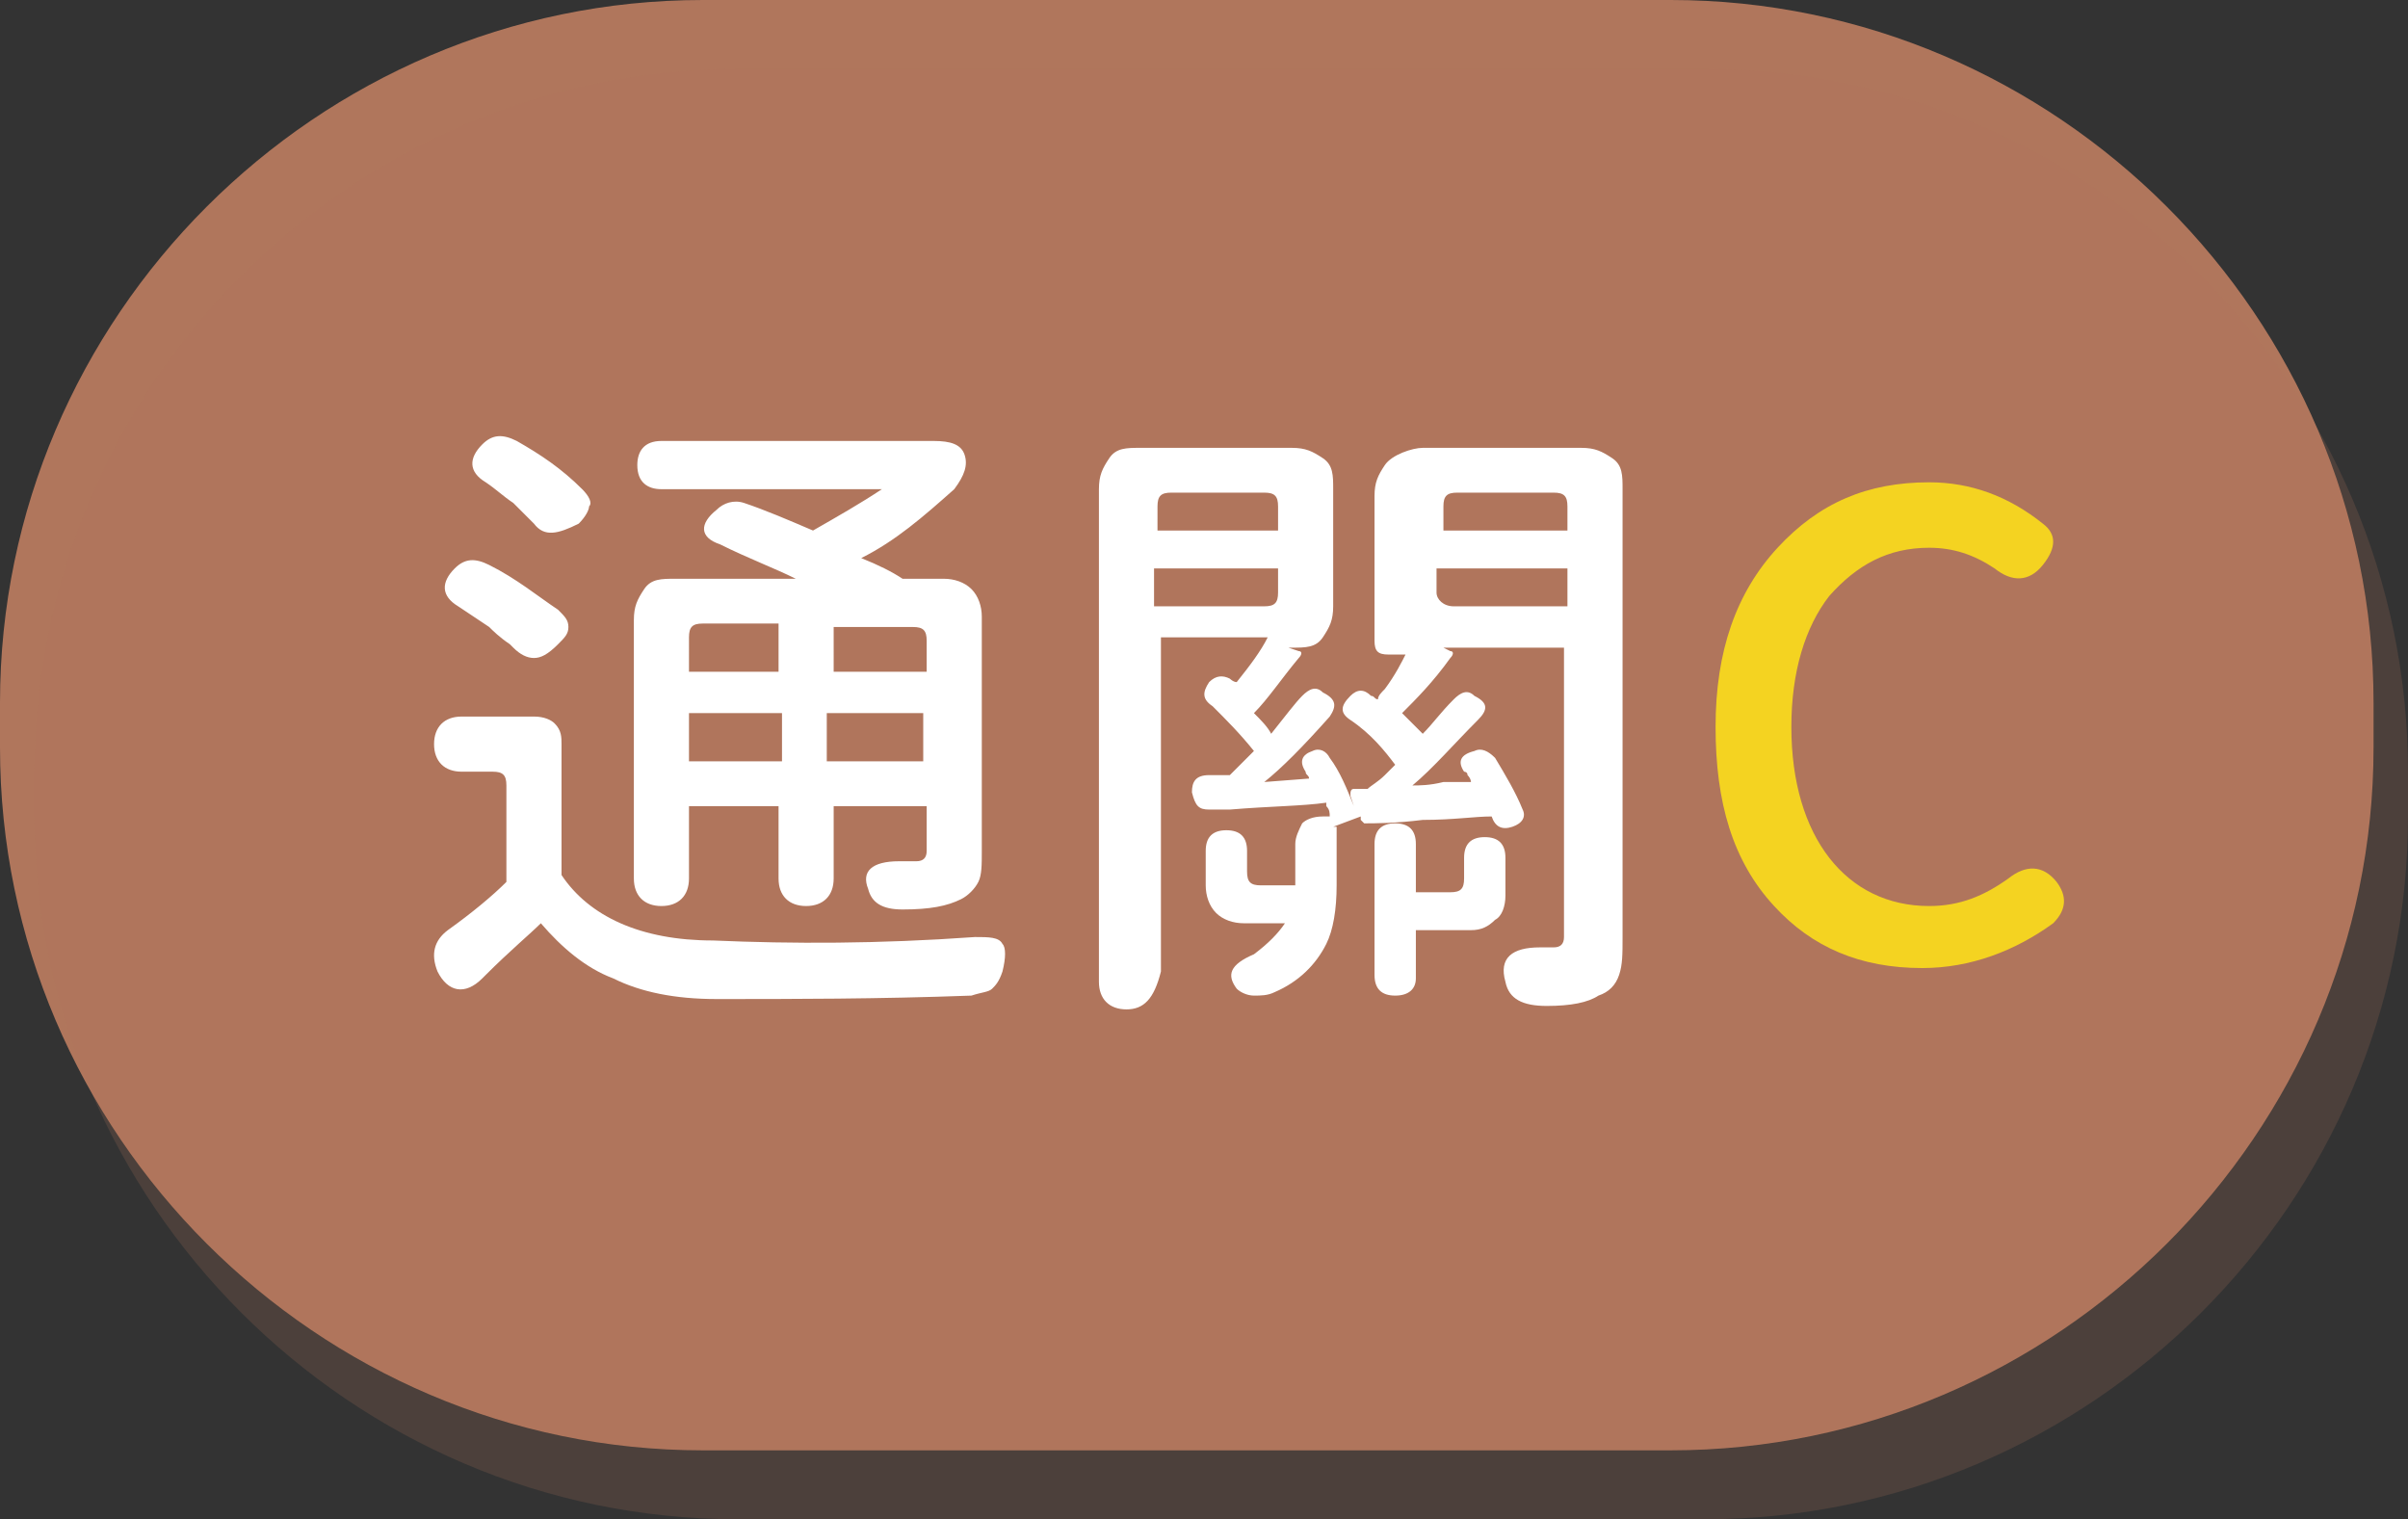
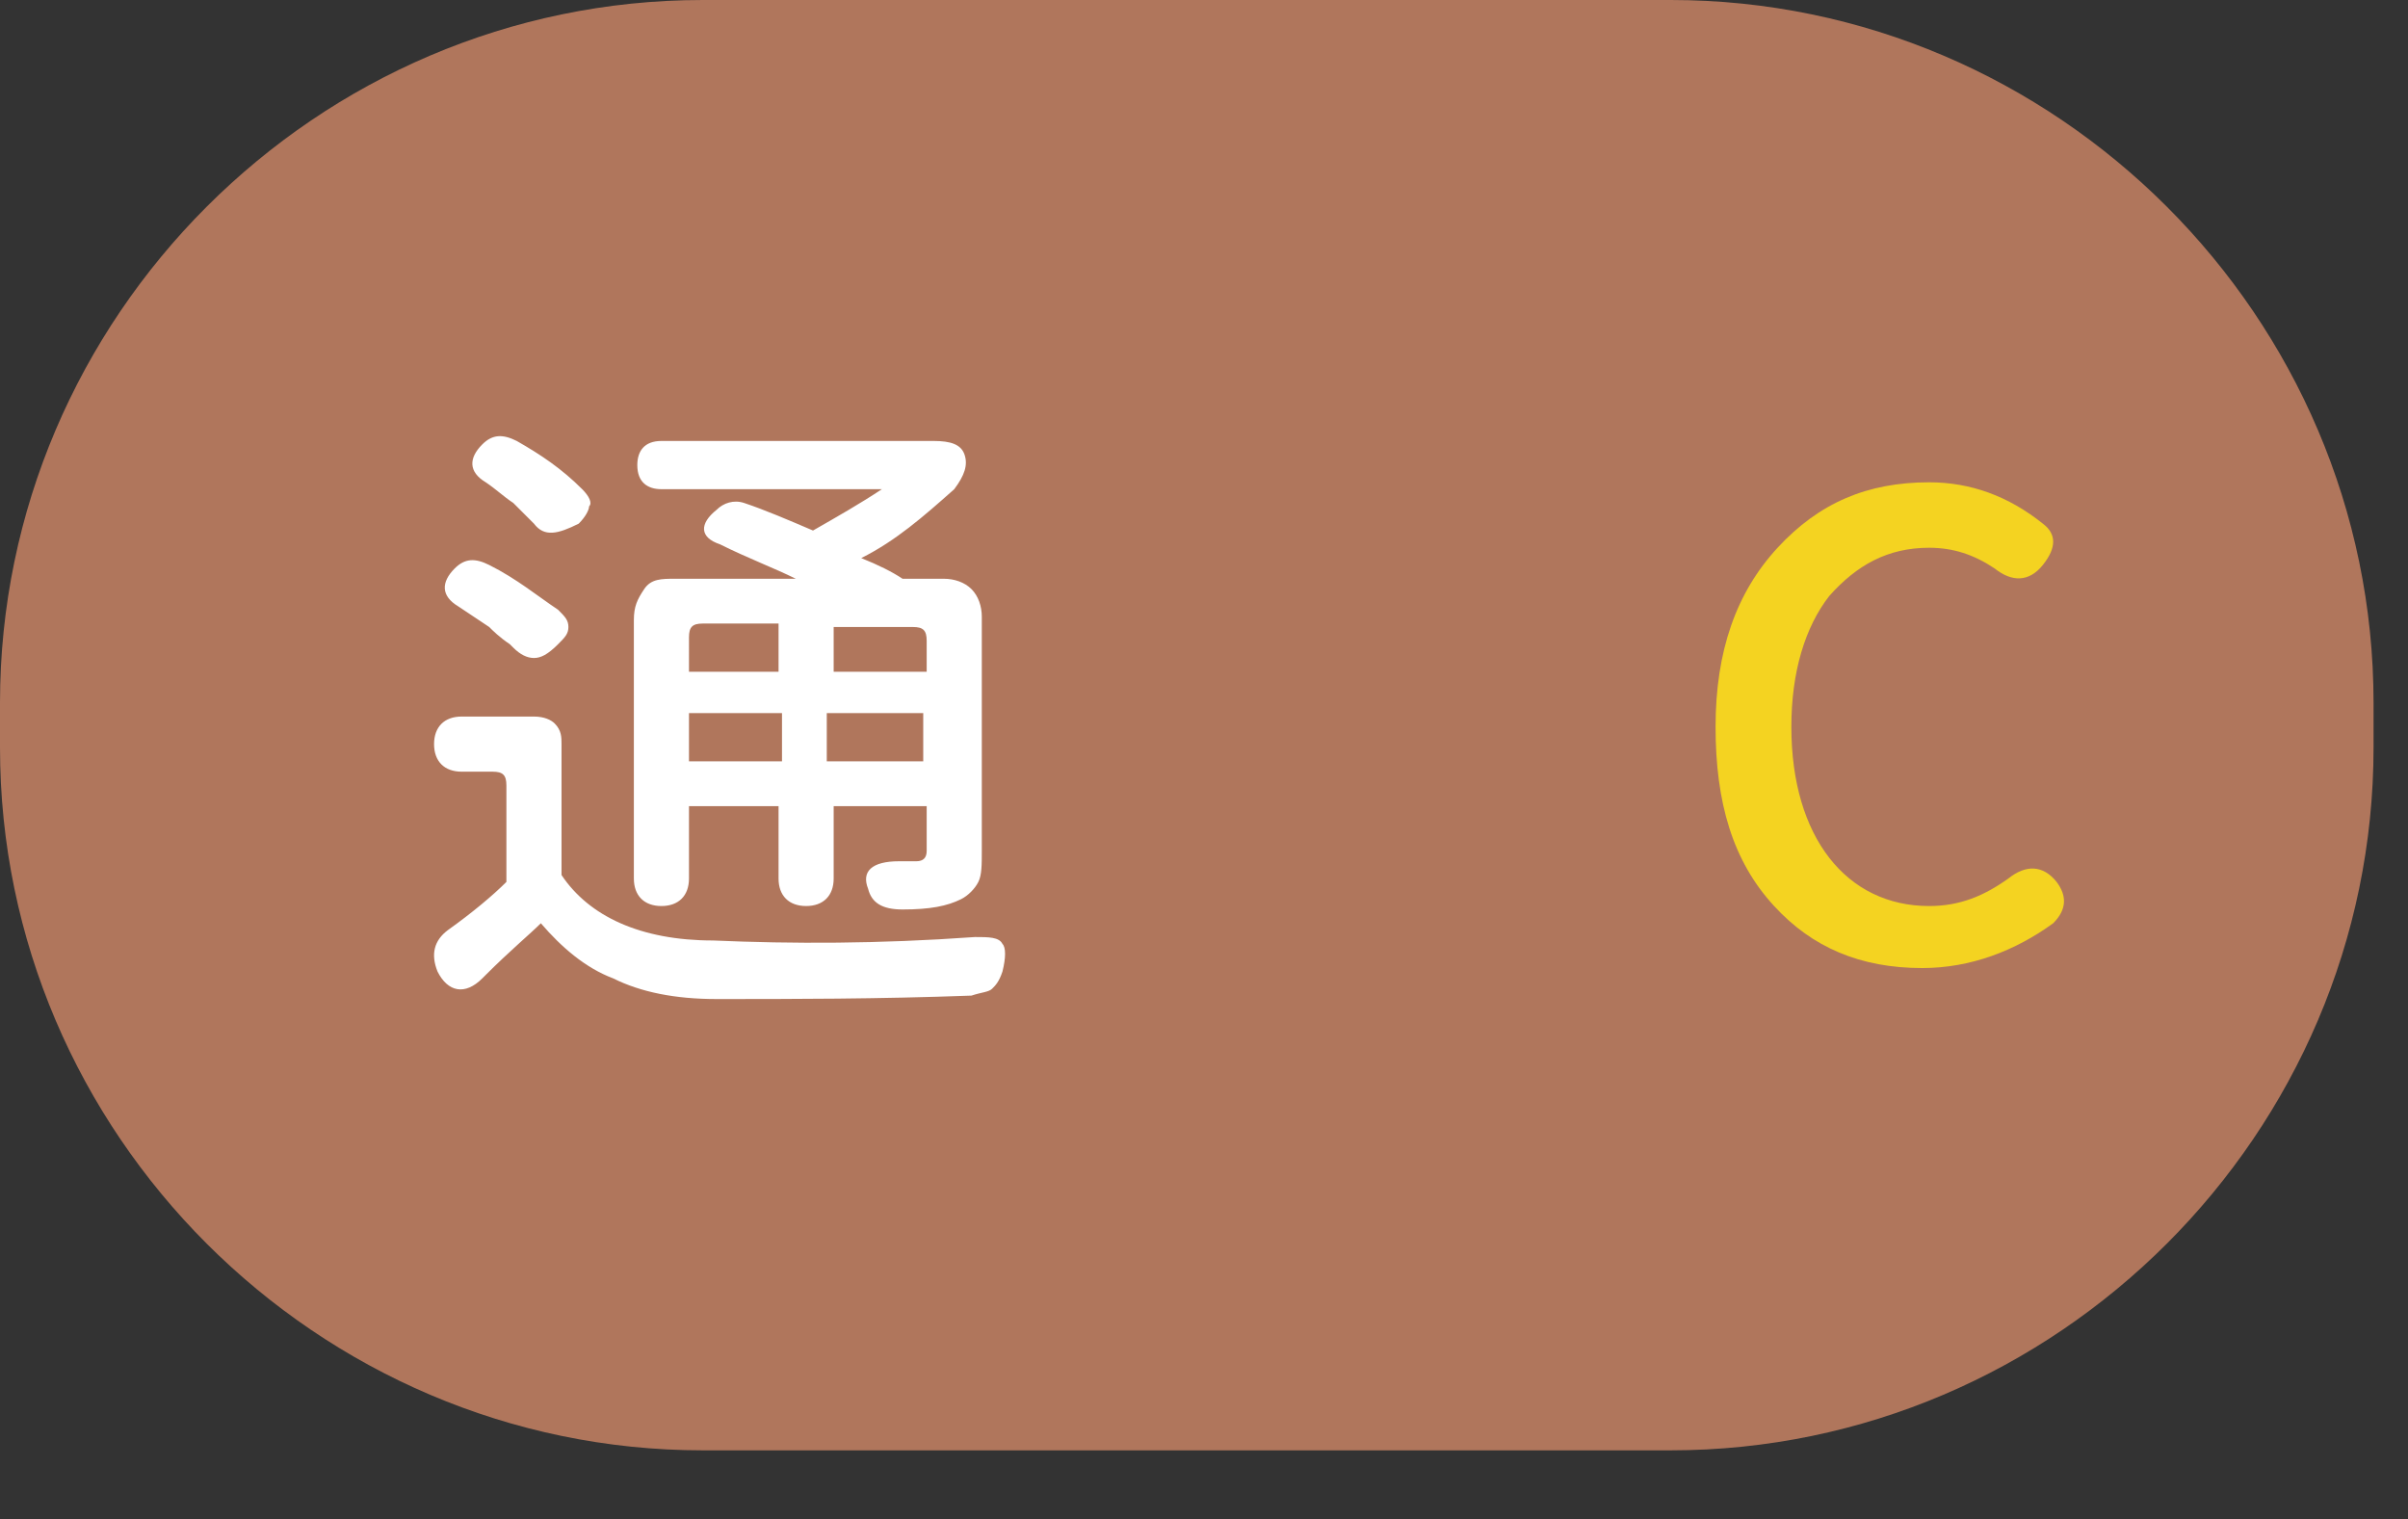
<svg xmlns="http://www.w3.org/2000/svg" version="1.1" id="圖層_1" x="0px" y="0px" viewBox="0 0 69.9 44.1" style="enable-background:new 0 0 69.9 44.1;" xml:space="preserve">
  <rect x="0" y="0" width="69.9" height="44.1" fill="#333333" stroke="none" />
  <style type="text/css">
	.st0{fill:#B0765C;}
	.st1{opacity:0.2;fill:#B0765C;}
	.st2{fill:#FFFFFF;}
	.st3{fill:#F4D321;}
</style>
  <path class="st0" d="M48.5,42.1H20.4C9.2,42.1,0,32.9,0,21.7l0-1.3C0,9.2,9.2,0,20.4,0l28.1,0c11.2,0,20.4,9.2,20.4,20.4v1.3  C68.9,32.9,59.7,42.1,48.5,42.1z" />
-   <path class="st1" d="M49.5,44.1H21.4C10.2,44.1,1,34.9,1,23.7v-1.3C1,11.2,10.2,2,21.4,2h28.1c11.2,0,20.4,9.2,20.4,20.4v1.3  C69.9,34.9,60.7,44.1,49.5,44.1z" />
  <path class="st2" d="M12.7,28.2c-0.2-0.5-0.1-0.9,0.3-1.2c0.7-0.5,1.3-1,1.7-1.4v-2.8c0-0.3-0.1-0.4-0.4-0.4h-0.9  c-0.5,0-0.8-0.3-0.8-0.8c0-0.5,0.3-0.8,0.8-0.8h1.1h1c0.3,0,0.5,0.1,0.6,0.2c0.2,0.2,0.2,0.4,0.2,0.6v3.8c0.8,1.2,2.3,1.9,4.4,1.9  c2.3,0.1,4.8,0.1,7.6-0.1c0.4,0,0.7,0,0.8,0.2c0.1,0.1,0.1,0.4,0,0.8c-0.1,0.3-0.2,0.4-0.3,0.5c-0.1,0.1-0.3,0.1-0.6,0.2  C25.5,29,23,29,20.8,29c-1.2,0-2.2-0.2-3-0.6c-0.8-0.3-1.5-0.9-2.1-1.6c-0.3,0.3-0.9,0.8-1.6,1.5c0,0,0,0-0.1,0.1  C13.5,28.9,13,28.8,12.7,28.2z M15.5,19.1c-0.2,0-0.4-0.1-0.6-0.3c0,0,0,0-0.1-0.1c-0.3-0.2-0.5-0.4-0.6-0.5  c-0.3-0.2-0.6-0.4-0.9-0.6c-0.5-0.3-0.5-0.7-0.1-1.1c0.3-0.3,0.6-0.3,1-0.1c0.8,0.4,1.4,0.9,2,1.3c0.2,0.2,0.3,0.3,0.3,0.5  c0,0.2-0.1,0.3-0.3,0.5C15.9,19,15.7,19.1,15.5,19.1z M15.5,15.2c-0.2-0.2-0.4-0.4-0.6-0.6c-0.3-0.2-0.5-0.4-0.8-0.6  c-0.5-0.3-0.5-0.7-0.1-1.1c0.3-0.3,0.6-0.3,1-0.1c0.7,0.4,1.3,0.8,1.9,1.4c0.2,0.2,0.3,0.4,0.2,0.5c0,0.1-0.1,0.3-0.3,0.5  C16.2,15.5,15.8,15.6,15.5,15.2z M26.2,26.4c-0.6,0-0.9-0.2-1-0.6C25,25.3,25.3,25,26.1,25c0.2,0,0.3,0,0.5,0c0.2,0,0.3-0.1,0.3-0.3  v-1.3h-2.7v2.1c0,0.5-0.3,0.8-0.8,0.8c-0.5,0-0.8-0.3-0.8-0.8v-2.1H20v2.1c0,0.5-0.3,0.8-0.8,0.8c-0.5,0-0.8-0.3-0.8-0.8v-7.5  c0-0.4,0.1-0.6,0.3-0.9s0.5-0.3,0.9-0.3h3.5c-0.6-0.3-1.4-0.6-2.2-1c-0.6-0.2-0.6-0.6-0.1-1c0.2-0.2,0.5-0.3,0.8-0.2  c0.6,0.2,1.3,0.5,2,0.8c0.7-0.4,1.4-0.8,2-1.2h-6.4c-0.4,0-0.7-0.2-0.7-0.7c0-0.4,0.2-0.7,0.7-0.7h3.7h4.2c0.5,0,0.8,0.1,0.9,0.4  s0,0.6-0.3,1C26.8,15,26,15.7,25,16.2c0.5,0.2,0.9,0.4,1.2,0.6h1.2c0.3,0,0.6,0.1,0.8,0.3c0.2,0.2,0.3,0.5,0.3,0.8v6.8  c0,0.4,0,0.7-0.1,0.9c-0.1,0.2-0.3,0.4-0.5,0.5C27.5,26.3,27,26.4,26.2,26.4z M20,19.5h1.3h1.3v-1.4h-2.2c-0.3,0-0.4,0.1-0.4,0.4  V19.5z M20,22.1h2.7v-1.4h-1.3H20V22.1z M24.1,19.5h1.4h1.4v-0.9c0-0.3-0.1-0.4-0.4-0.4h-2.3V19.5z M24.1,22.1h2.7v-1.4h-1.4h-1.4  V22.1z" />
-   <path class="st2" d="M32.7,29.3c-0.5,0-0.8-0.3-0.8-0.8V14.2c0-0.4,0.1-0.6,0.3-0.9s0.5-0.3,0.9-0.3h4.4c0.4,0,0.6,0.1,0.9,0.3  s0.3,0.5,0.3,0.9v3.4c0,0.4-0.1,0.6-0.3,0.9s-0.5,0.3-0.9,0.3h-0.1l0.3,0.1c0.1,0,0.1,0.1,0,0.2c-0.5,0.6-0.9,1.2-1.3,1.6  c0.2,0.2,0.4,0.4,0.5,0.6c0.4-0.5,0.7-0.9,0.9-1.1c0.2-0.2,0.4-0.3,0.6-0.1c0.4,0.2,0.4,0.4,0.2,0.7c-0.8,0.9-1.4,1.5-1.9,1.9  l1.3-0.1c0-0.1-0.1-0.1-0.1-0.2c-0.2-0.3-0.1-0.5,0.2-0.6c0.2-0.1,0.4,0,0.5,0.2c0.3,0.4,0.5,0.9,0.7,1.4l-0.1-0.3  c0-0.1,0-0.2,0.1-0.2l0.4,0c0.1-0.1,0.3-0.2,0.5-0.4c0.1-0.1,0.2-0.2,0.3-0.3c-0.3-0.4-0.7-0.9-1.3-1.3c-0.3-0.2-0.3-0.4,0-0.7  c0.2-0.2,0.4-0.2,0.6,0c0.1,0,0.1,0.1,0.2,0.1c0-0.1,0.1-0.2,0.2-0.3c0.3-0.4,0.5-0.8,0.6-1h-0.5c-0.3,0-0.4-0.1-0.4-0.4v-4.2  c0-0.4,0.1-0.6,0.3-0.9S41,13,41.3,13h2.3h2.3c0.4,0,0.6,0.1,0.9,0.3s0.3,0.5,0.3,0.9v13c0,0.5,0,0.8-0.1,1.1  c-0.1,0.3-0.3,0.5-0.6,0.6c-0.3,0.2-0.8,0.3-1.5,0.3c-0.7,0-1.1-0.2-1.2-0.7c-0.2-0.7,0.2-1,1-1c0.1,0,0.3,0,0.4,0  c0.2,0,0.3-0.1,0.3-0.3v-8.4h-3.5l0.2,0.1c0.1,0,0.1,0.1,0,0.2c-0.5,0.7-1,1.2-1.4,1.6c0.1,0.1,0.3,0.3,0.6,0.6  c0.3-0.3,0.5-0.6,0.9-1c0.2-0.2,0.4-0.3,0.6-0.1c0.4,0.2,0.4,0.4,0.1,0.7c-0.7,0.7-1.3,1.4-1.9,1.9c0.2,0,0.5,0,0.9-0.1  c0.3,0,0.6,0,0.8,0c0,0,0-0.1-0.1-0.2c0-0.1-0.1-0.1-0.1-0.1c-0.2-0.3-0.1-0.5,0.3-0.6c0.2-0.1,0.4,0,0.6,0.2c0.3,0.5,0.6,1,0.8,1.5  c0.1,0.2,0,0.4-0.3,0.5c-0.3,0.1-0.5,0-0.6-0.3c0,0,0,0,0,0s0,0,0,0c-0.5,0-1.1,0.1-2,0.1c-0.8,0.1-1.4,0.1-1.7,0.1c0,0,0,0-0.1-0.1  l0-0.1l-0.8,0.3h0.1c0,0,0,0,0,0v1.7c0,0.7-0.1,1.3-0.3,1.7c-0.3,0.6-0.8,1.1-1.5,1.4c-0.2,0.1-0.4,0.1-0.6,0.1  c-0.2,0-0.4-0.1-0.5-0.2c-0.3-0.4-0.2-0.7,0.5-1c0.4-0.3,0.7-0.6,0.9-0.9h-1.2c-0.3,0-0.6-0.1-0.8-0.3s-0.3-0.5-0.3-0.8v-1  c0-0.4,0.2-0.6,0.6-0.6s0.6,0.2,0.6,0.6v0.6c0,0.3,0.1,0.4,0.4,0.4h1c0-0.1,0-0.2,0-0.3v-0.9c0-0.2,0.1-0.4,0.2-0.6  c0.1-0.1,0.3-0.2,0.6-0.2h0.2c0-0.1,0-0.2-0.1-0.3c0-0.1,0-0.1,0-0.1c-0.7,0.1-1.6,0.1-2.8,0.2c-0.3,0-0.5,0-0.6,0  c-0.3,0-0.4-0.1-0.5-0.5c0-0.3,0.1-0.5,0.5-0.5l0.6,0c0.2-0.2,0.5-0.5,0.7-0.7c-0.4-0.5-0.8-0.9-1.2-1.3c-0.3-0.2-0.3-0.4-0.1-0.7  c0.2-0.2,0.4-0.2,0.6-0.1c0,0,0.1,0.1,0.2,0.1c0.4-0.5,0.7-0.9,0.9-1.3h-3.1v9.7C33.5,29,33.2,29.3,32.7,29.3z M33.5,15.4h1.8h1.8  v-0.7c0-0.3-0.1-0.4-0.4-0.4h-2.7c-0.3,0-0.4,0.1-0.4,0.4V15.4z M33.5,17.6h3.2c0.3,0,0.4-0.1,0.4-0.4v-0.7h-1.8h-1.8V17.6z   M40.5,28.9c-0.4,0-0.6-0.2-0.6-0.6v-3.8c0-0.4,0.2-0.6,0.6-0.6c0.4,0,0.6,0.2,0.6,0.6v1.4h1c0.3,0,0.4-0.1,0.4-0.4v-0.6  c0-0.4,0.2-0.6,0.6-0.6c0.4,0,0.6,0.2,0.6,0.6v1.1c0,0.3-0.1,0.6-0.3,0.7c-0.2,0.2-0.4,0.3-0.7,0.3h-0.3h-1.3v1.4  C41.1,28.7,40.9,28.9,40.5,28.9z M41.7,15.4h1.9h1.9v-0.7c0-0.3-0.1-0.4-0.4-0.4h-2.8c-0.3,0-0.4,0.1-0.4,0.4V15.4z M42.2,17.6h3.3  v-1.1h-1.9h-1.9v0.7C41.7,17.4,41.9,17.6,42.2,17.6z" />
  <path class="st3" d="M55.8,28.1c-1.8,0-3.2-0.6-4.3-1.8c-1.2-1.3-1.7-3-1.7-5.2c0-2.2,0.6-3.9,1.8-5.2c1.2-1.3,2.6-1.9,4.4-1.9  c1.2,0,2.3,0.4,3.3,1.2c0.4,0.3,0.4,0.7,0,1.2c-0.4,0.5-0.9,0.5-1.4,0.1c-0.6-0.4-1.2-0.6-1.9-0.6c-1.2,0-2.1,0.5-2.9,1.4  c-0.7,0.9-1.1,2.2-1.1,3.8c0,1.6,0.4,2.9,1.1,3.8s1.7,1.4,2.9,1.4c0.9,0,1.6-0.3,2.3-0.8c0.5-0.4,1-0.4,1.4,0.1  c0.3,0.4,0.3,0.8-0.1,1.2C58.5,27.6,57.2,28.1,55.8,28.1z" />
</svg>